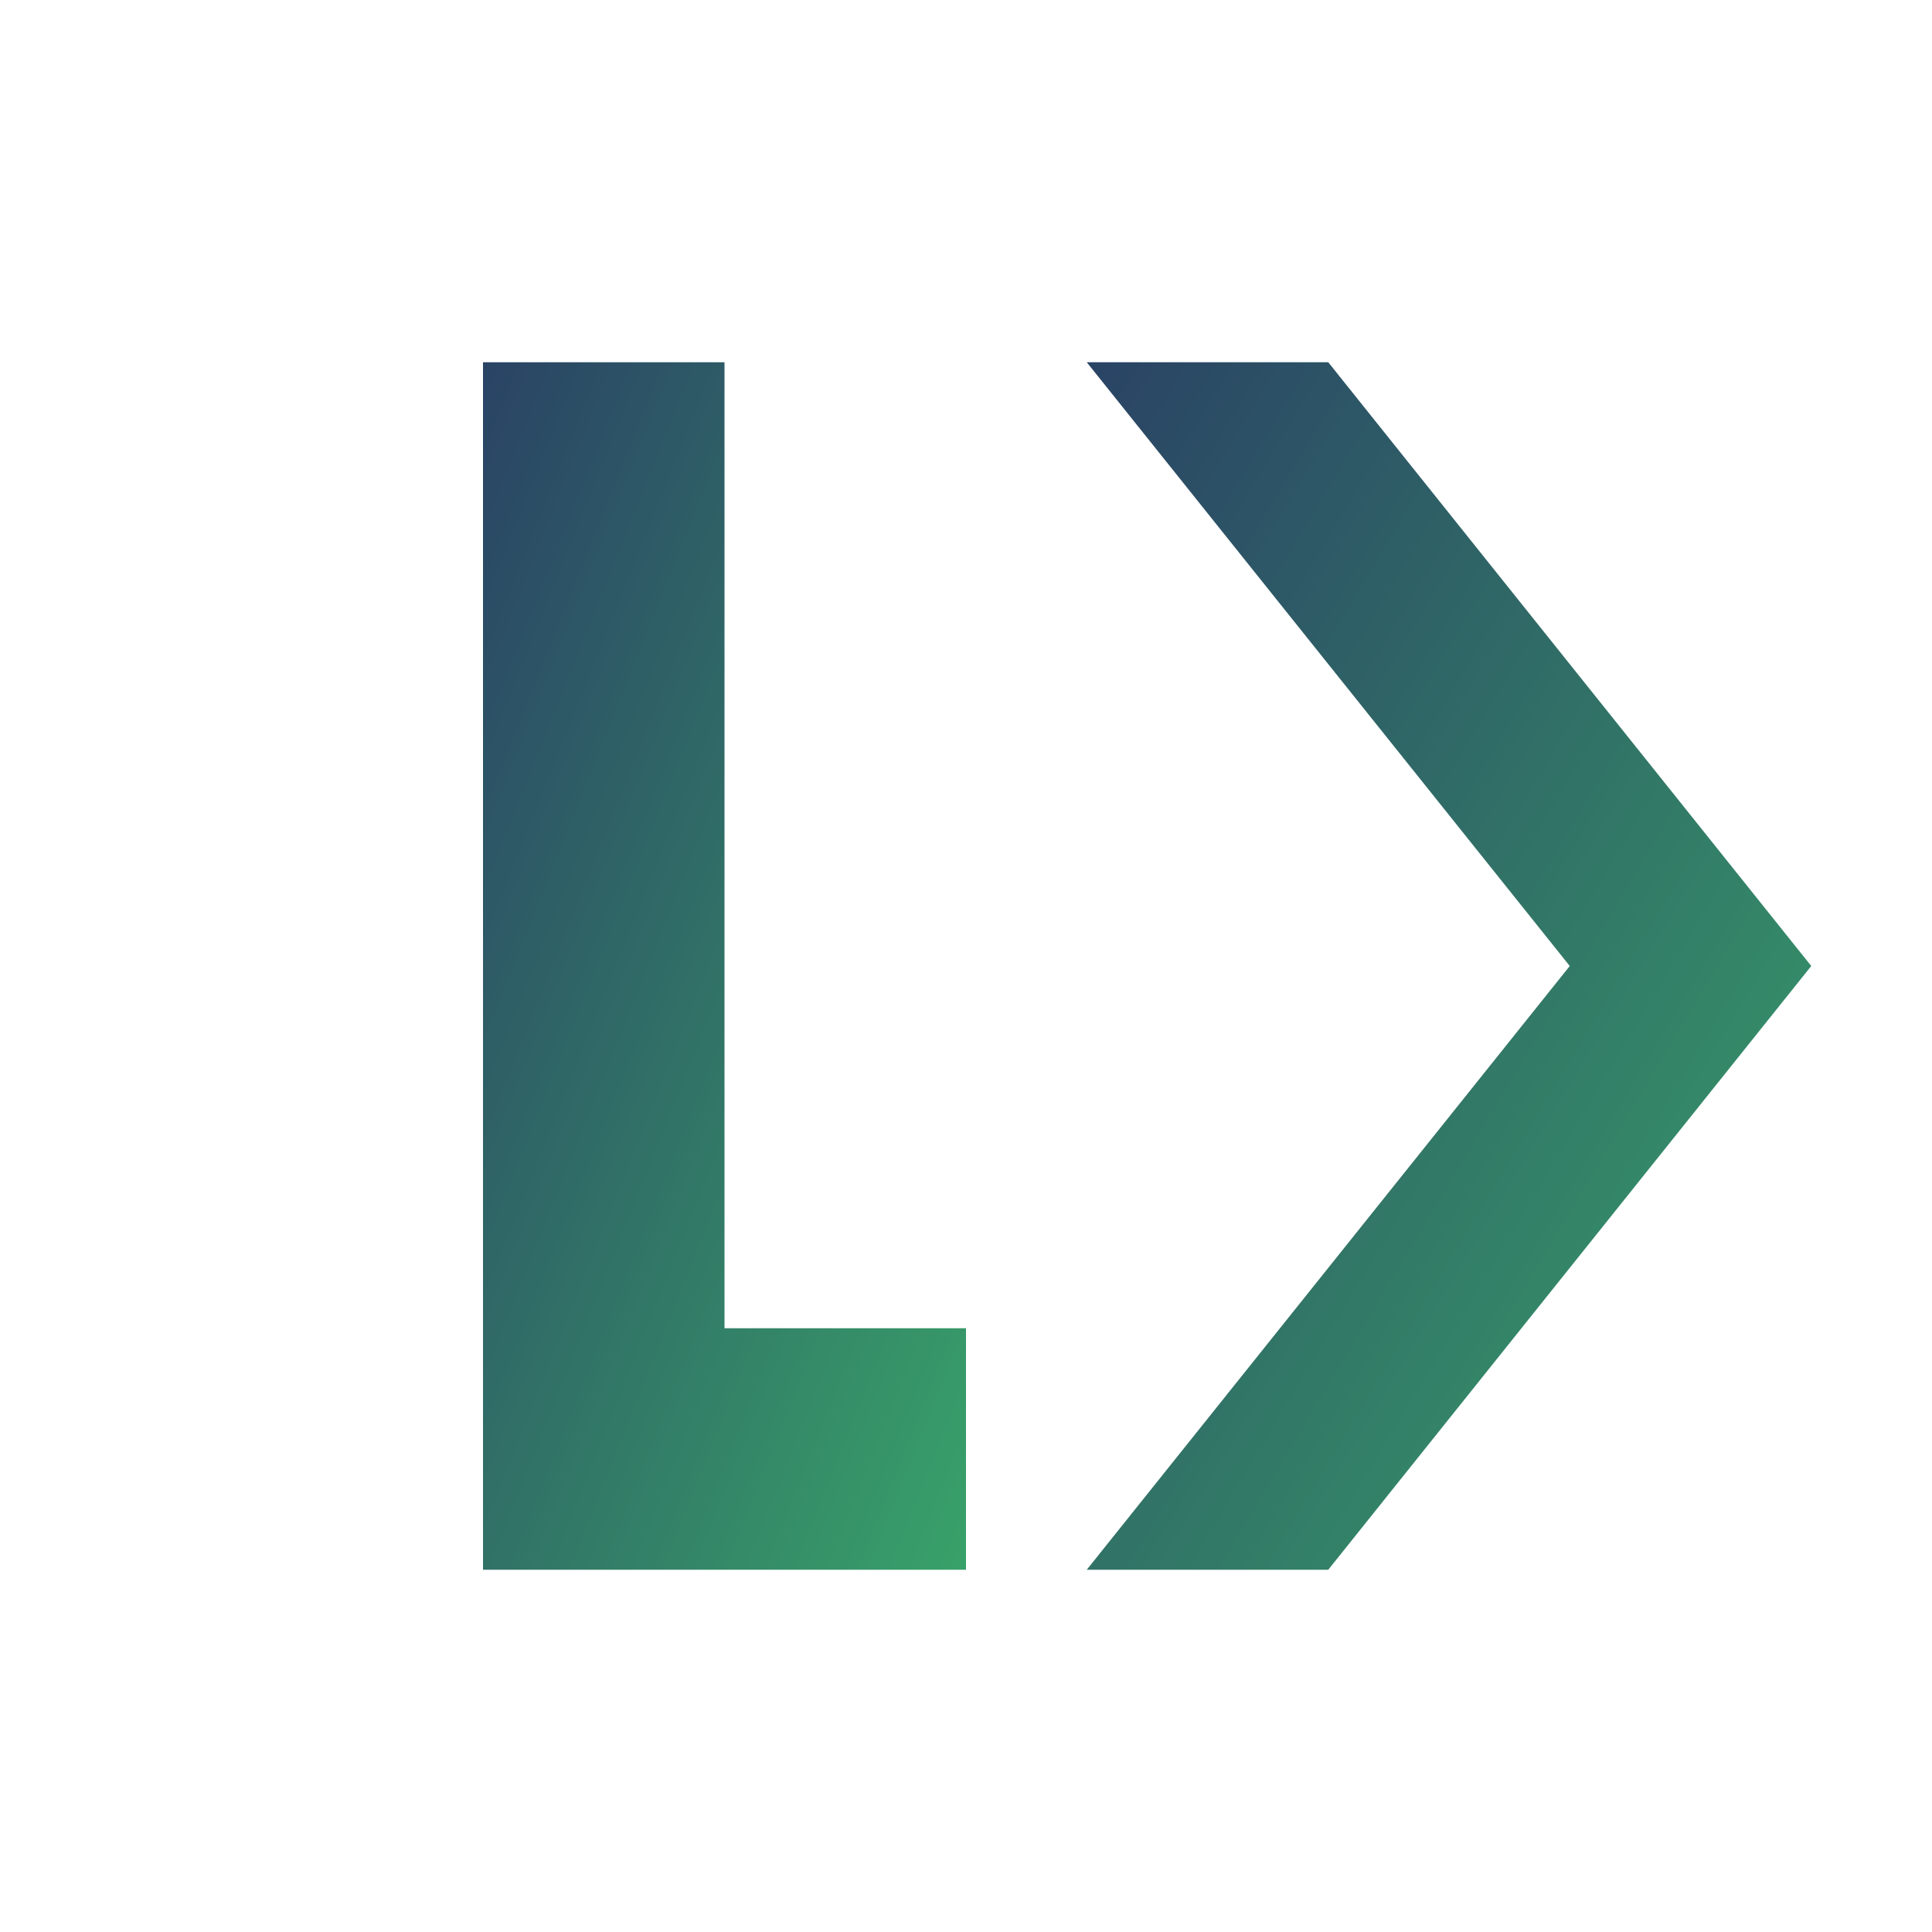
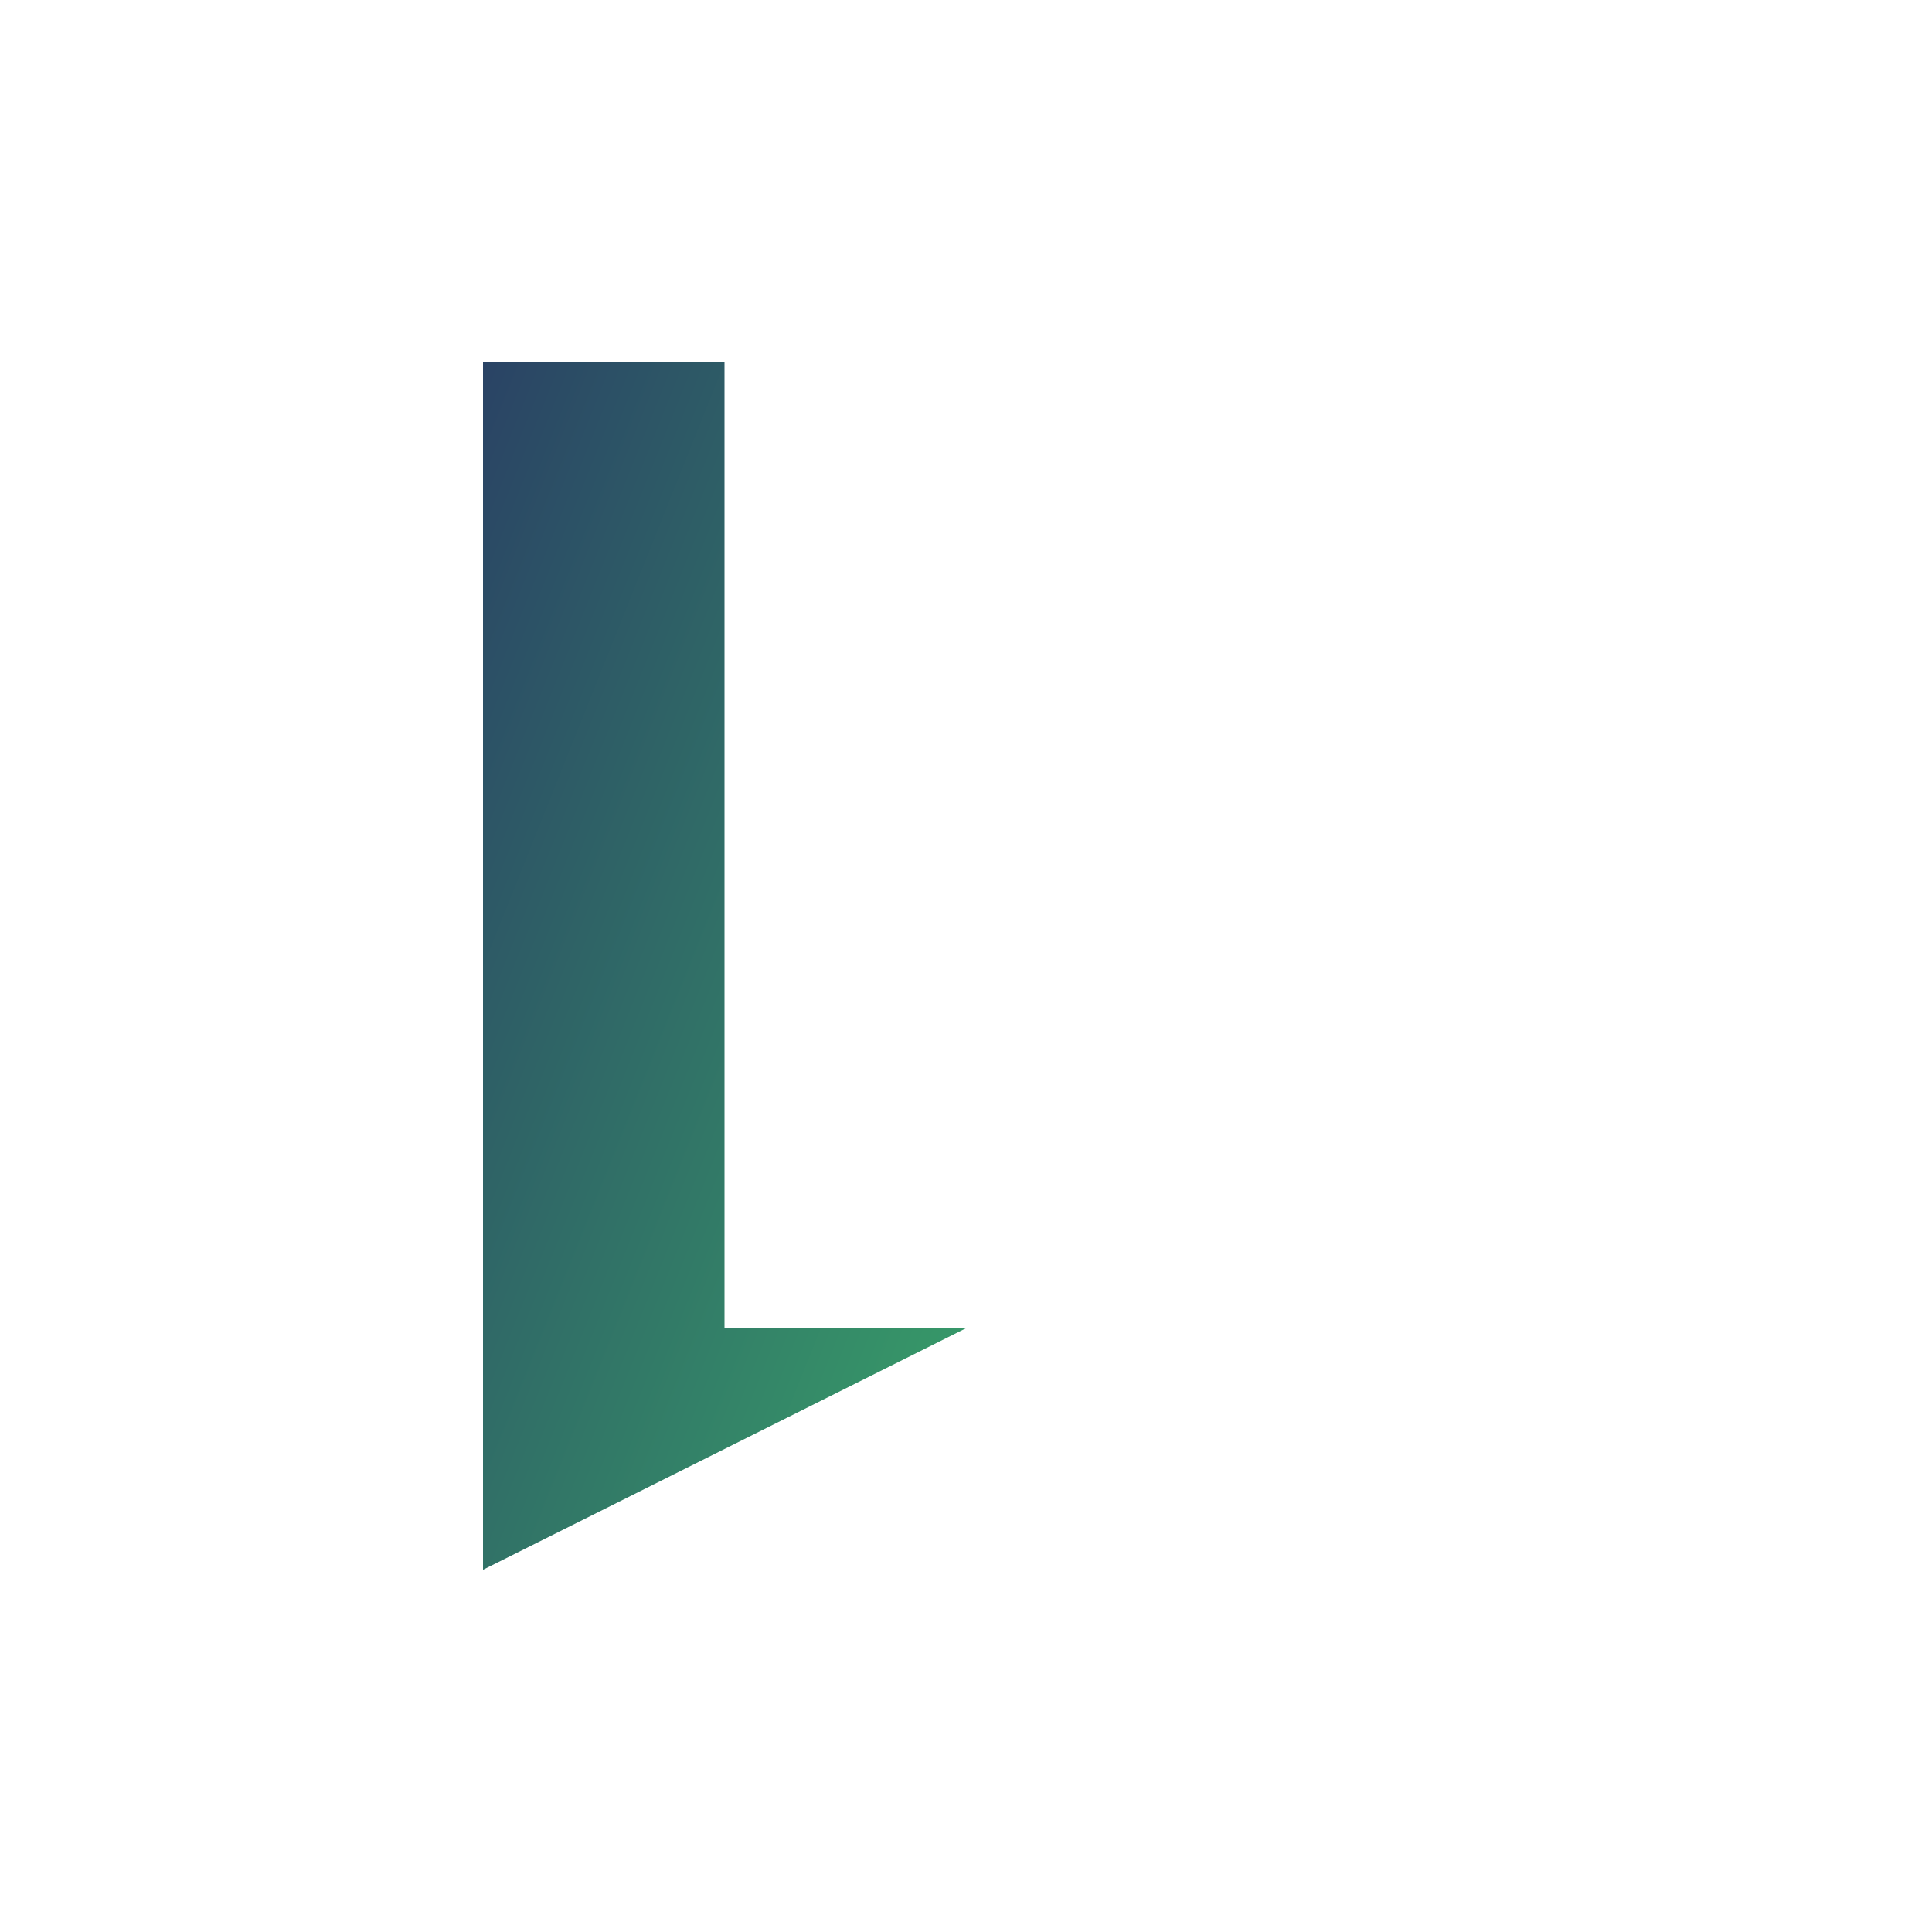
<svg xmlns="http://www.w3.org/2000/svg" width="32" height="32" viewBox="0 0 32 32">
  <defs>
    <linearGradient id="faviconGradient" x1="0%" y1="0%" x2="100%" y2="100%">
      <stop offset="0%" stop-color="#2A4365" />
      <stop offset="100%" stop-color="#38A169" />
    </linearGradient>
  </defs>
  <g fill="url(#faviconGradient)">
-     <path d="M8,6 L8,26 L16,26 L16,22 L12,22 L12,6 Z" />
-     <path d="M18,6 L26,16 L18,26 L22,26 L30,16 L22,6 Z" />
+     <path d="M8,6 L8,26 L16,22 L12,22 L12,6 Z" />
  </g>
</svg>